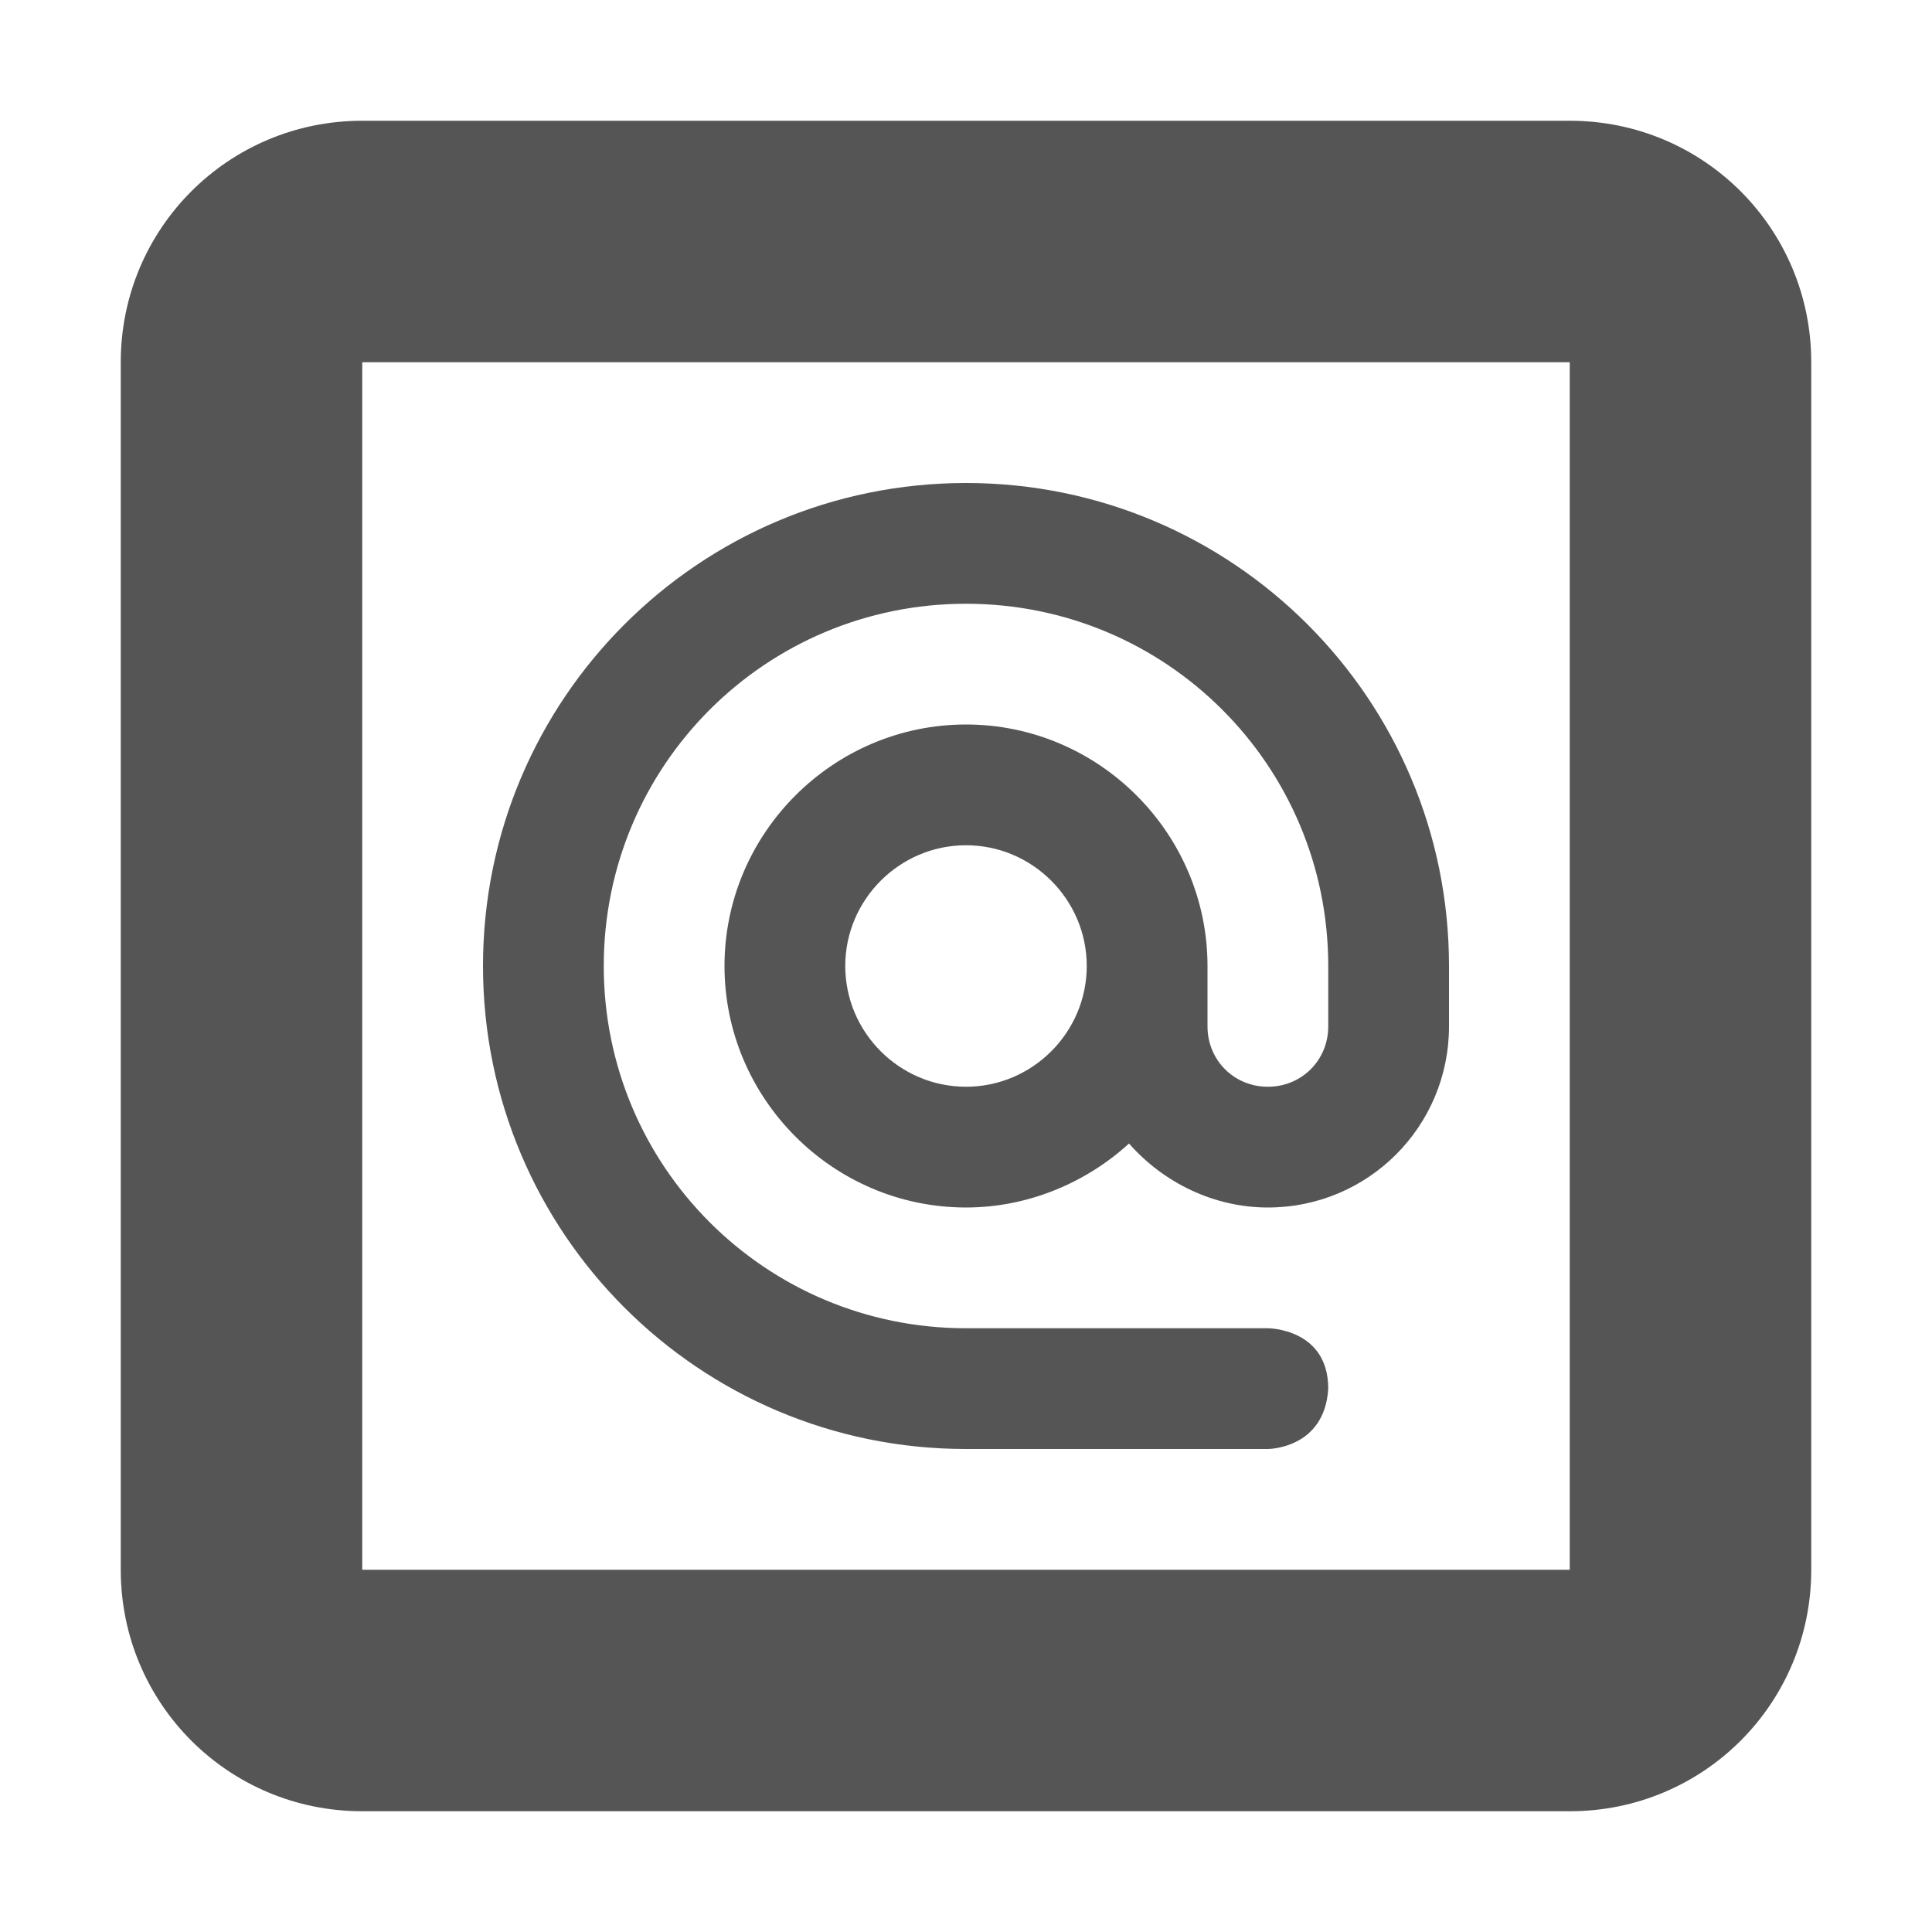
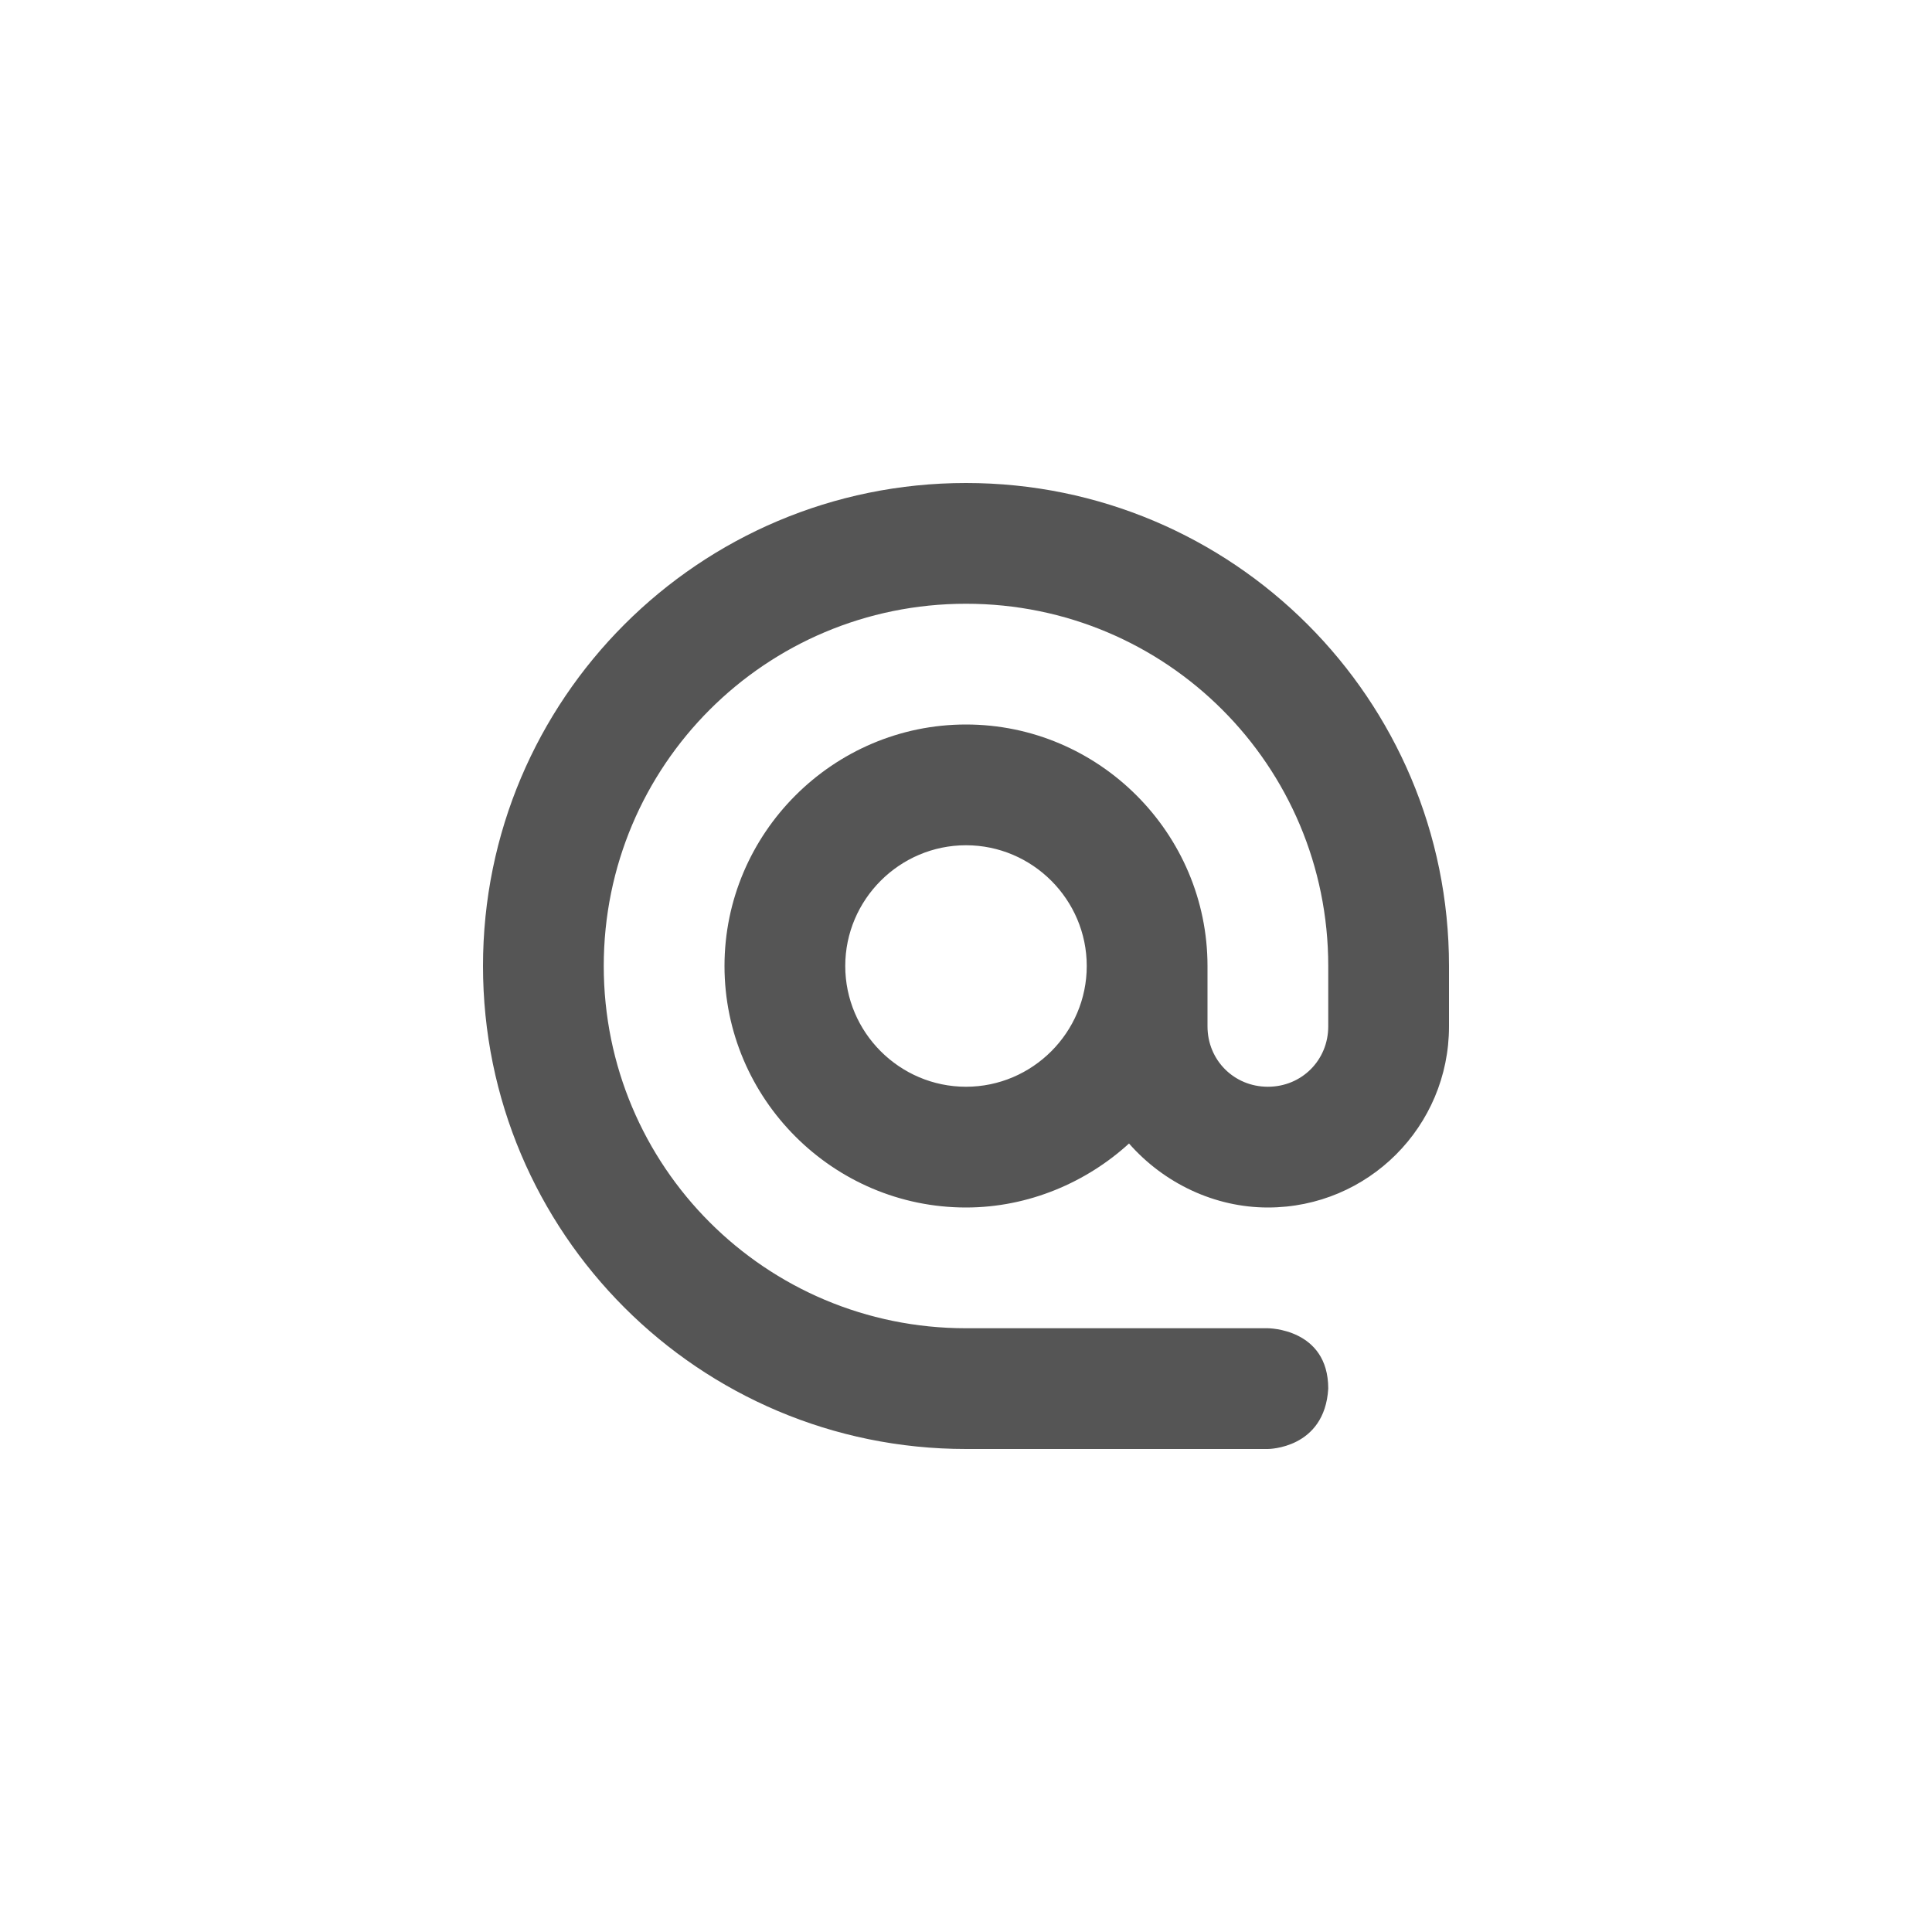
<svg xmlns="http://www.w3.org/2000/svg" width="16" height="16" version="1.1">
  <path d="m8 4c2.21 0 4 1.79 4 4v0.5c0 0.83-0.67 1.5-1.5 1.5-0.44 0-0.86-0.2-1.15-0.53-0.35 0.32-0.83 0.53-1.35 0.53-1.1 0-2-0.9-2-2s0.9-2 2-2 2 0.9 2 2v0.5c0 0.28 0.22 0.5 0.5 0.5s0.5-0.22 0.5-0.5v-0.5c0-1.66-1.34-3-3-3s-3 1.34-3 3 1.34 3 3 3h2.5s0.5 0 0.5 0.5c-0.03 0.5-0.5 0.5-0.5 0.5h-2.5c-2.21 0-4-1.79-4-4s1.79-4 4-4zm0 3c-0.55 0-1 0.45-1 1s0.45 1 1 1 1-0.45 1-1-0.45-1-1-1z" fill="#555" />
-   <path d="m3 1c-1.108 0-2 0.892-2 2v10c0 1.108 0.892 2 2 2h10c1.108 0 2-0.892 2-2v-10c0-1.108-0.892-2-2-2zm0 2h10v10h-10z" fill="#555" stroke-linecap="round" stroke-linejoin="round" stroke-width="2" />
</svg>